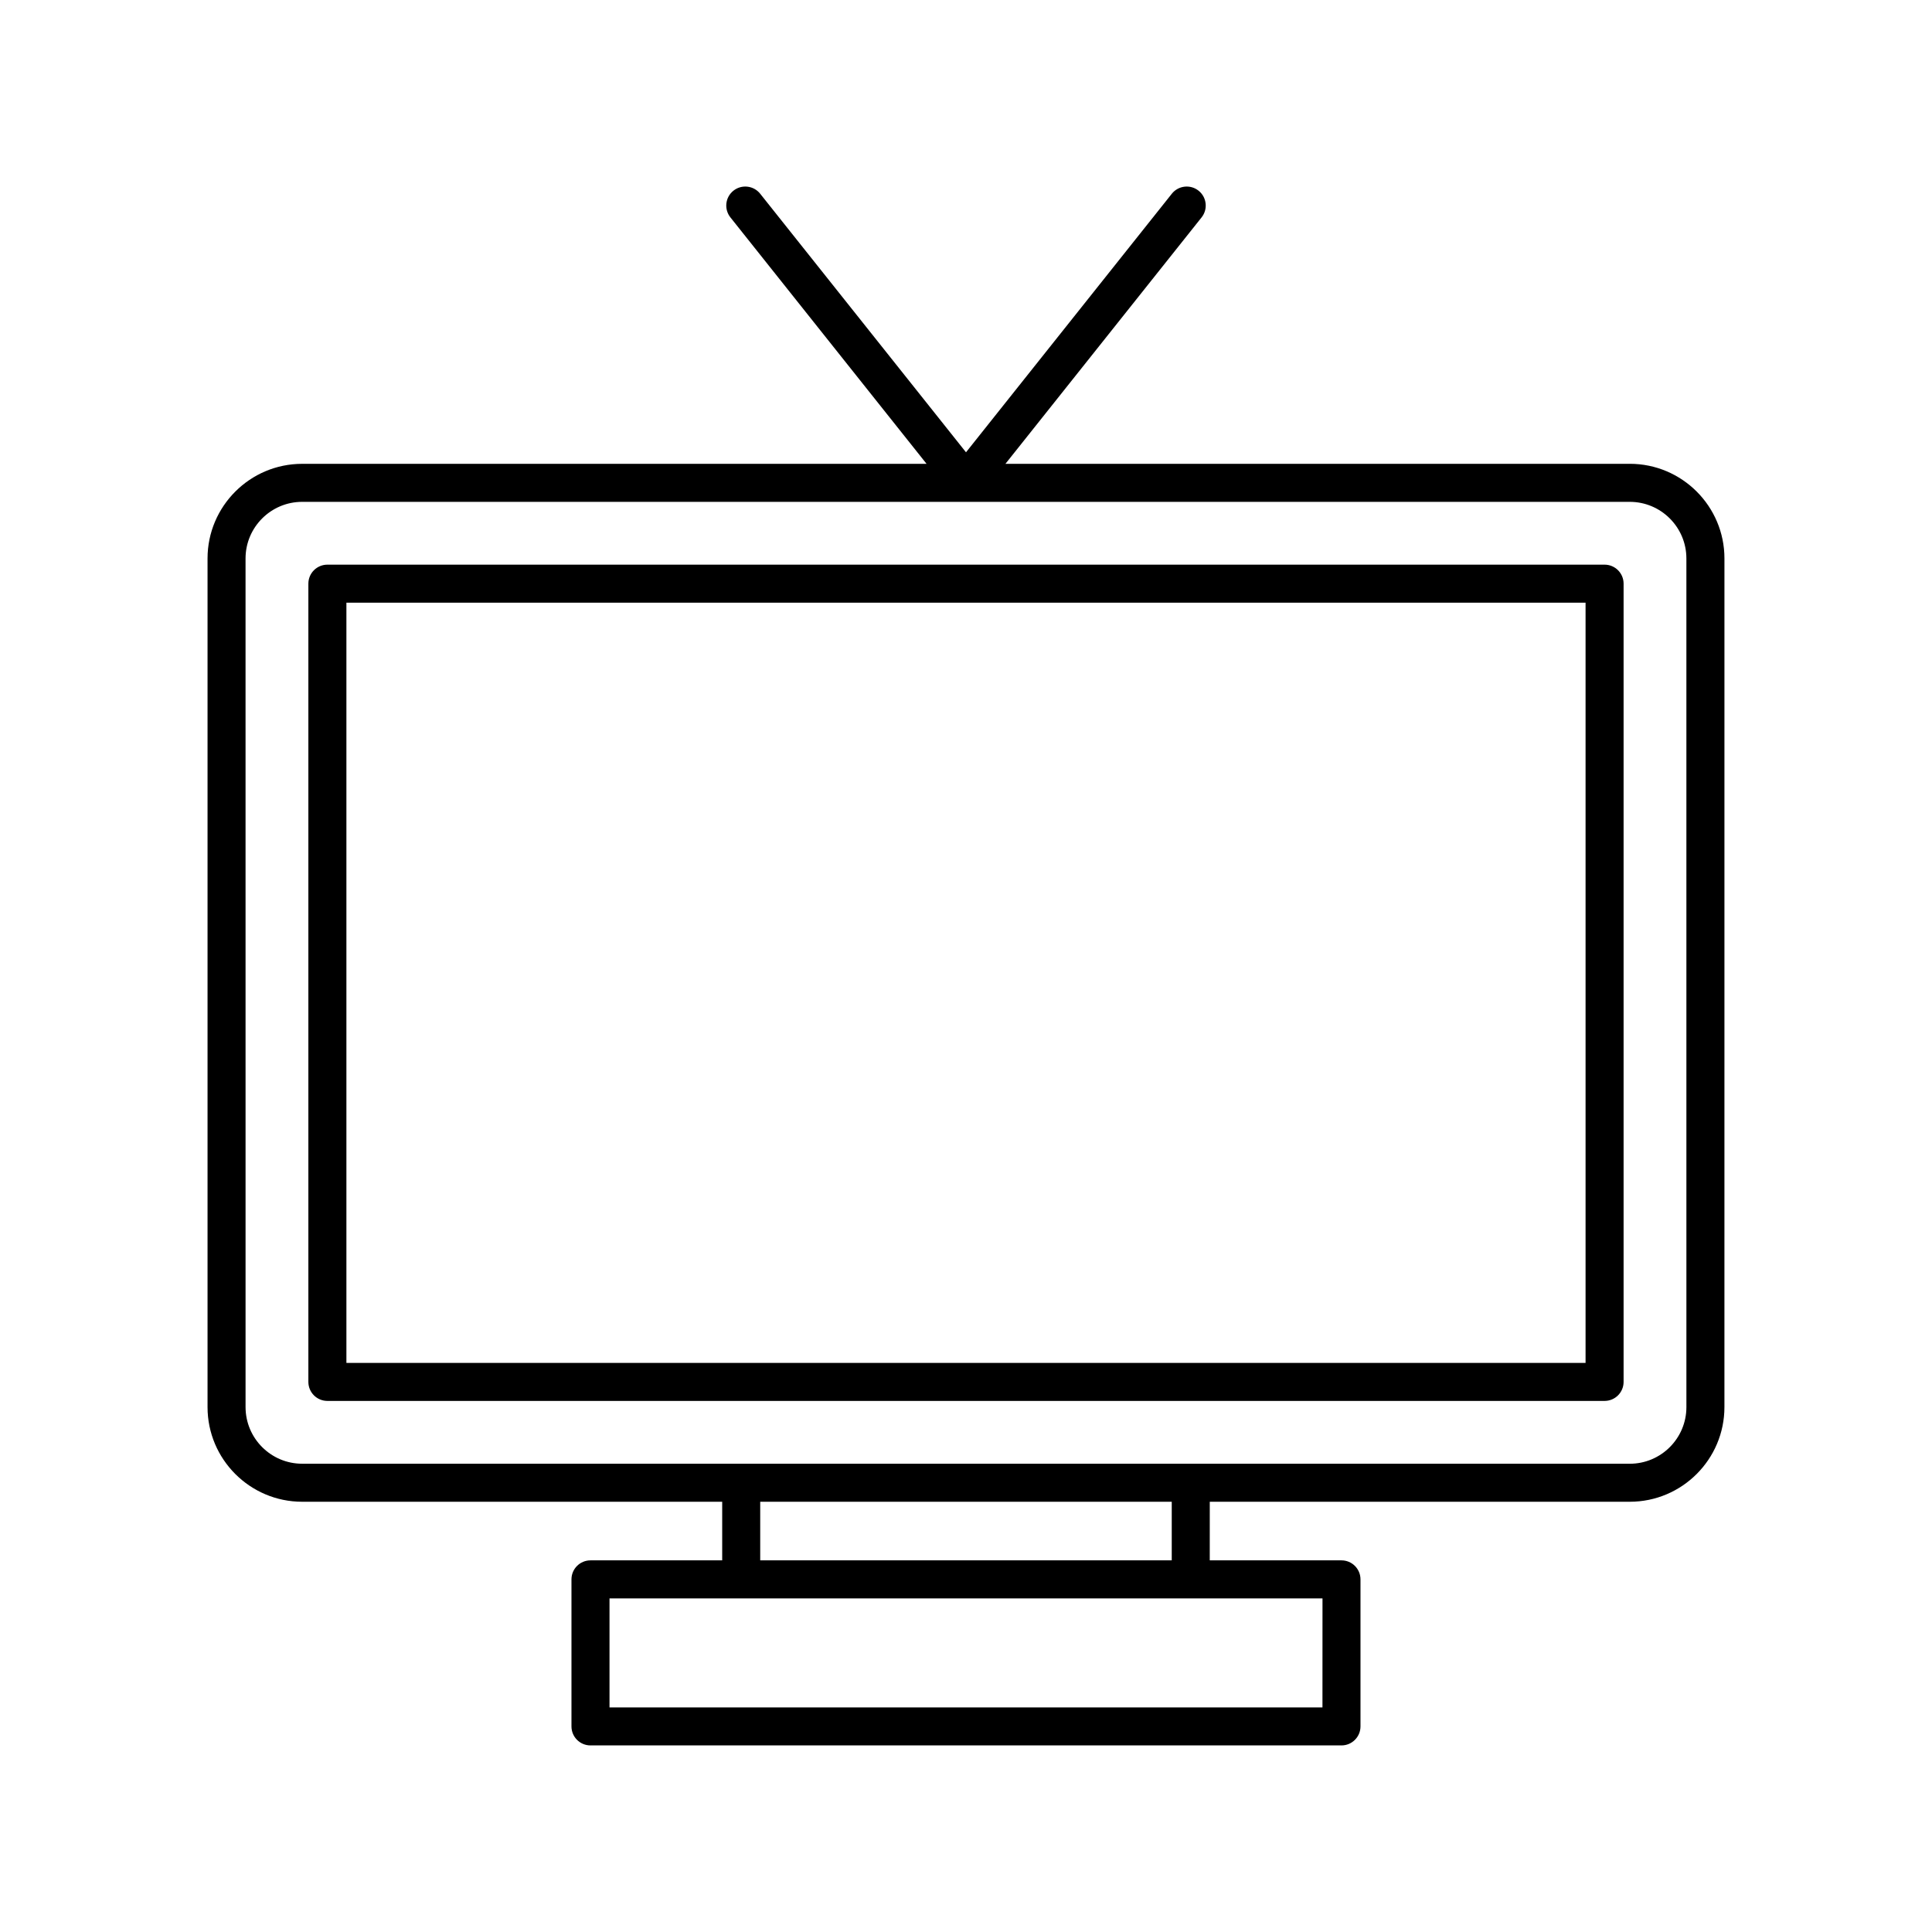
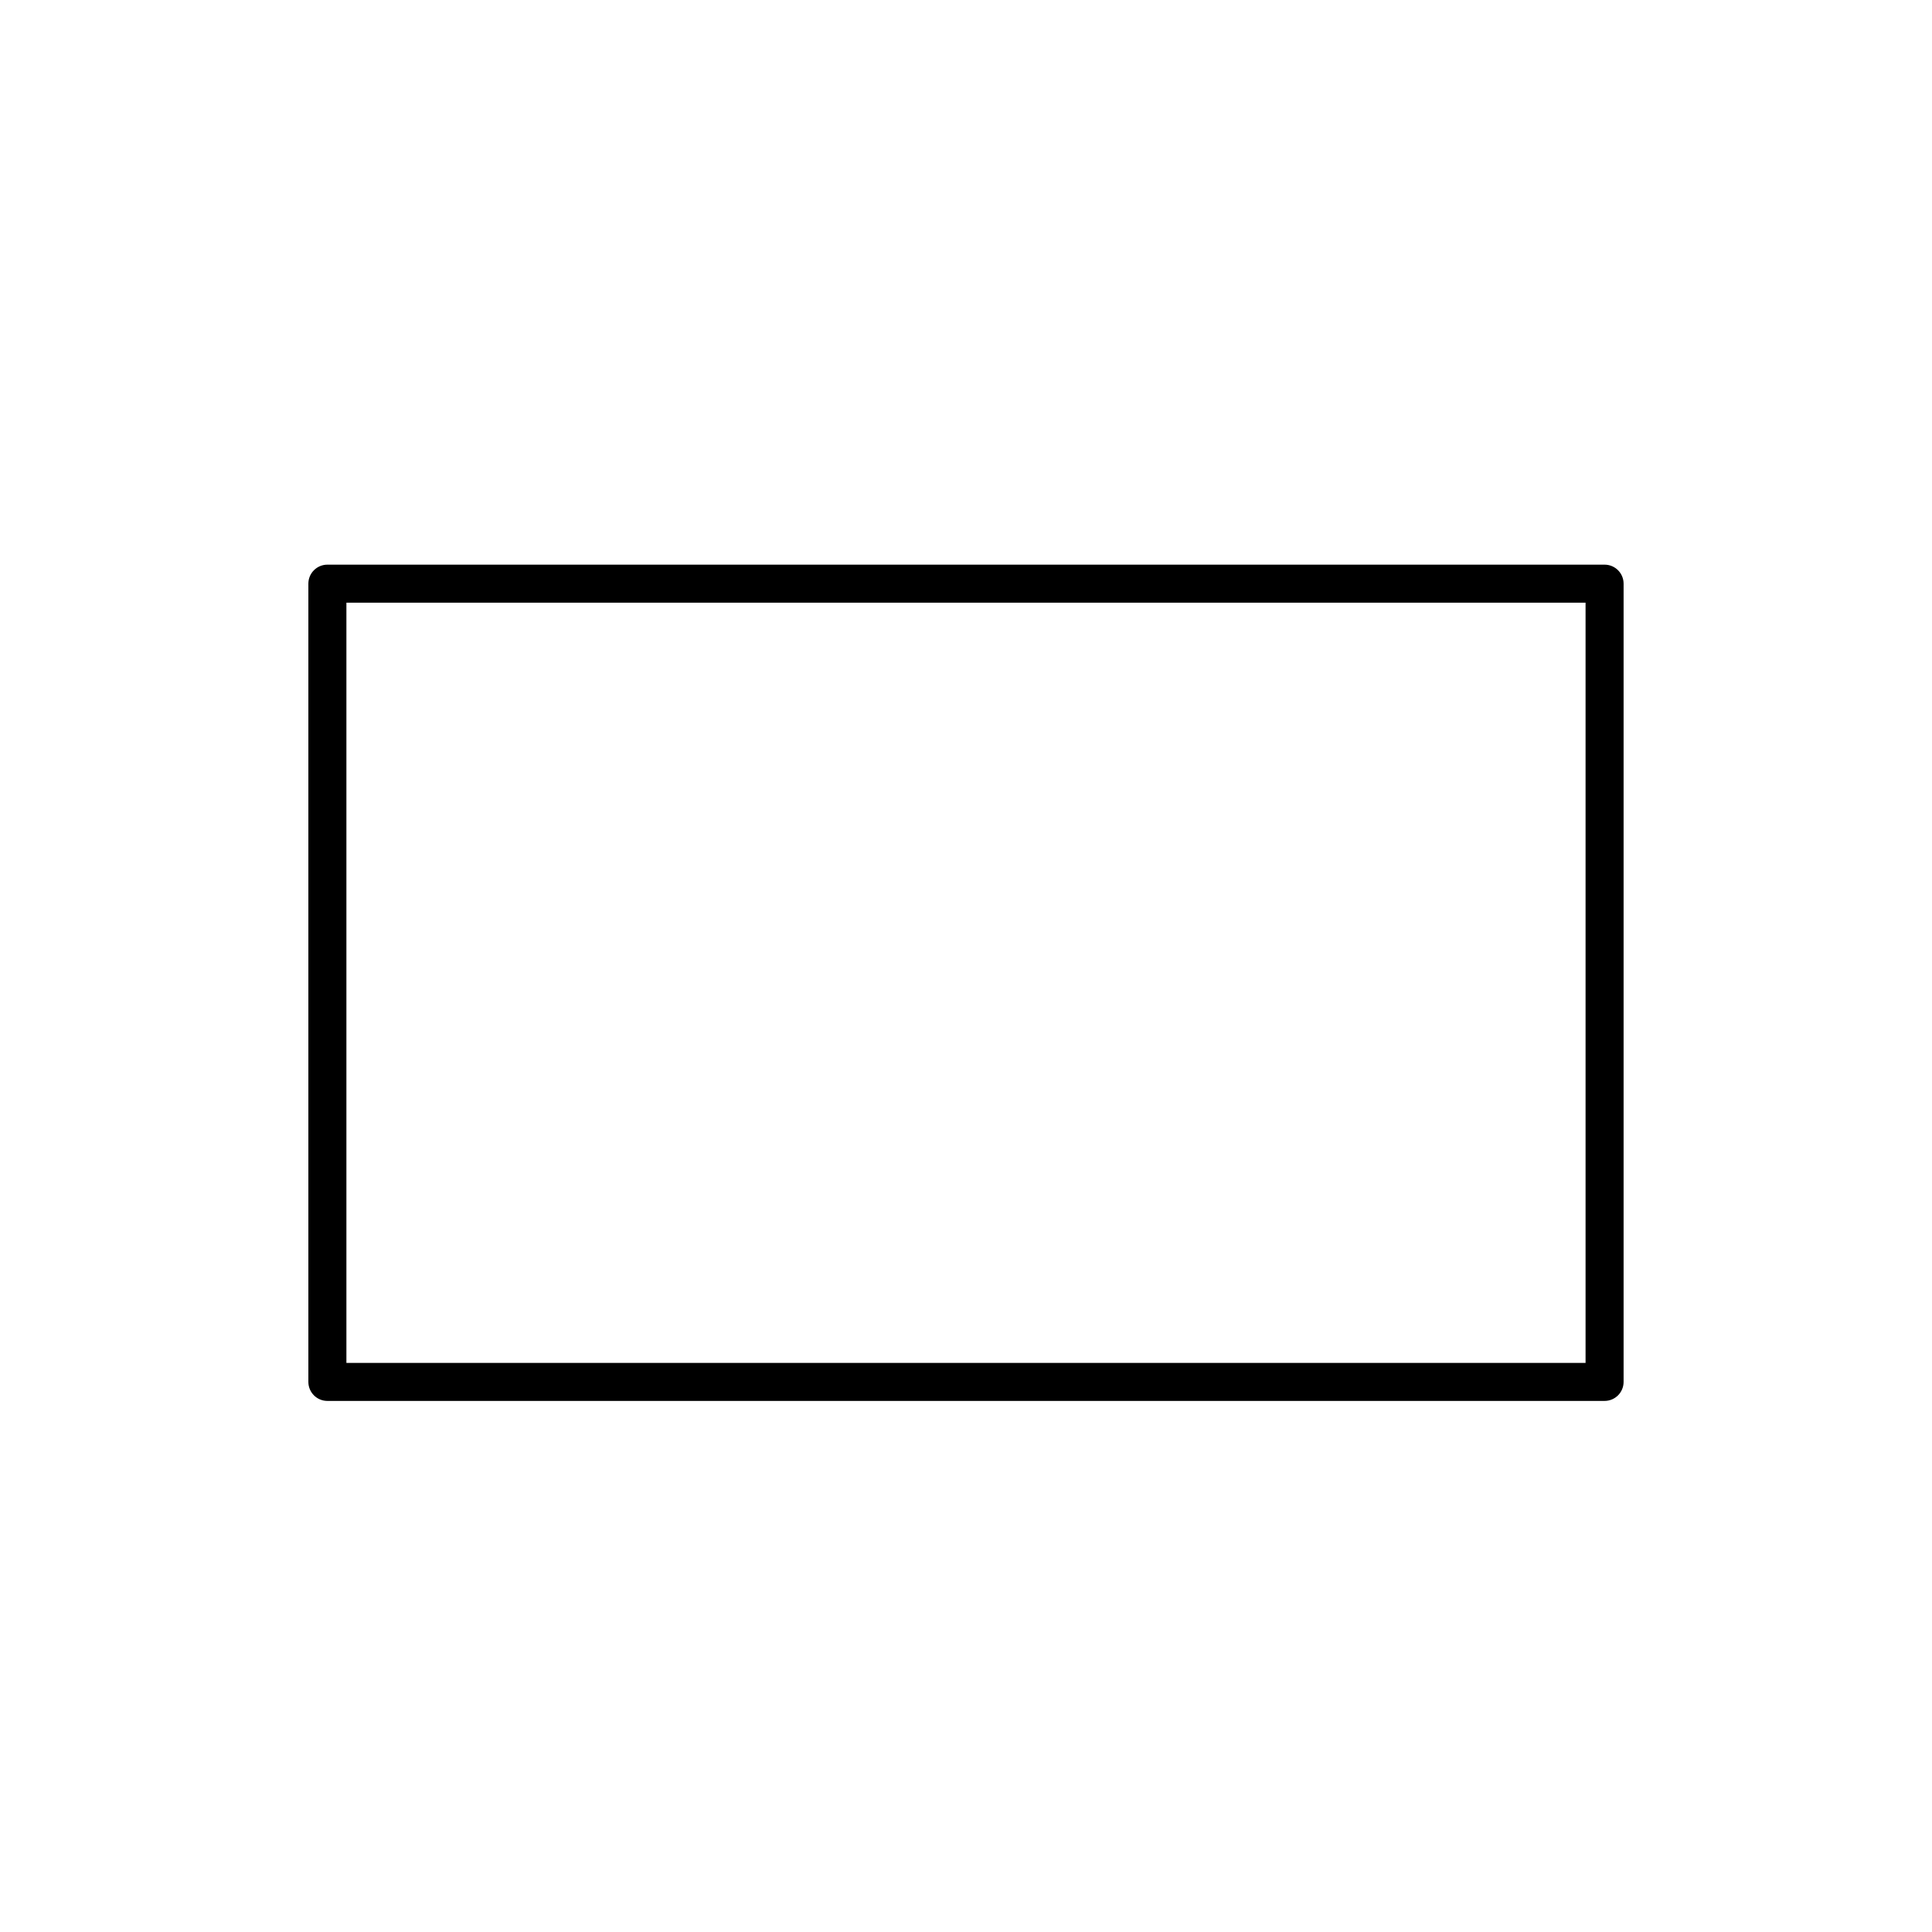
<svg xmlns="http://www.w3.org/2000/svg" fill="#000000" width="800px" height="800px" version="1.1" viewBox="144 144 512 512">
  <g>
-     <path d="m575.91 266.92h-165.46l51.984-65.309c1.734-2.18 1.371-5.348-0.805-7.078-2.176-1.727-5.344-1.371-7.078 0.801l-54.551 68.531-54.551-68.531c-1.73-2.176-4.906-2.527-7.078-0.801-2.176 1.73-2.539 4.898-0.805 7.078l51.984 65.309h-165.47c-13.832 0-25.078 11.254-25.078 25.078v224.9c0 13.832 11.25 25.082 25.078 25.082h111.31v15.531h-34.906c-2.781 0-5.039 2.254-5.039 5.039v38.965c0 2.785 2.254 5.039 5.039 5.039h199.02c2.781 0 5.039-2.254 5.039-5.039v-38.965c0-2.785-2.254-5.039-5.039-5.039h-34.906l0.004-15.531h111.31c13.832 0 25.078-11.254 25.078-25.082l0.004-224.91c0-13.824-11.25-25.074-25.078-25.074zm-81.445 329.56h-188.94v-28.891h188.95zm-39.941-38.969h-109.06v-15.531h109.06zm136.39-40.613c0 8.277-6.731 15.008-15.004 15.008h-116.35l-119.13-0.004h-116.35c-8.273 0-15.004-6.731-15.004-15.008l-0.004-224.9c0-8.27 6.731-15 15.004-15h351.83c8.273 0 15.004 6.731 15.004 15z" />
    <path d="m569.23 293.64h-338.47c-2.781 0-5.039 2.254-5.039 5.039v211.54c0 2.785 2.254 5.039 5.039 5.039h338.47c2.781 0 5.039-2.254 5.039-5.039v-211.54c0-2.785-2.258-5.039-5.039-5.039zm-5.039 211.54h-328.39v-201.46h328.39z" />
  </g>
</svg>